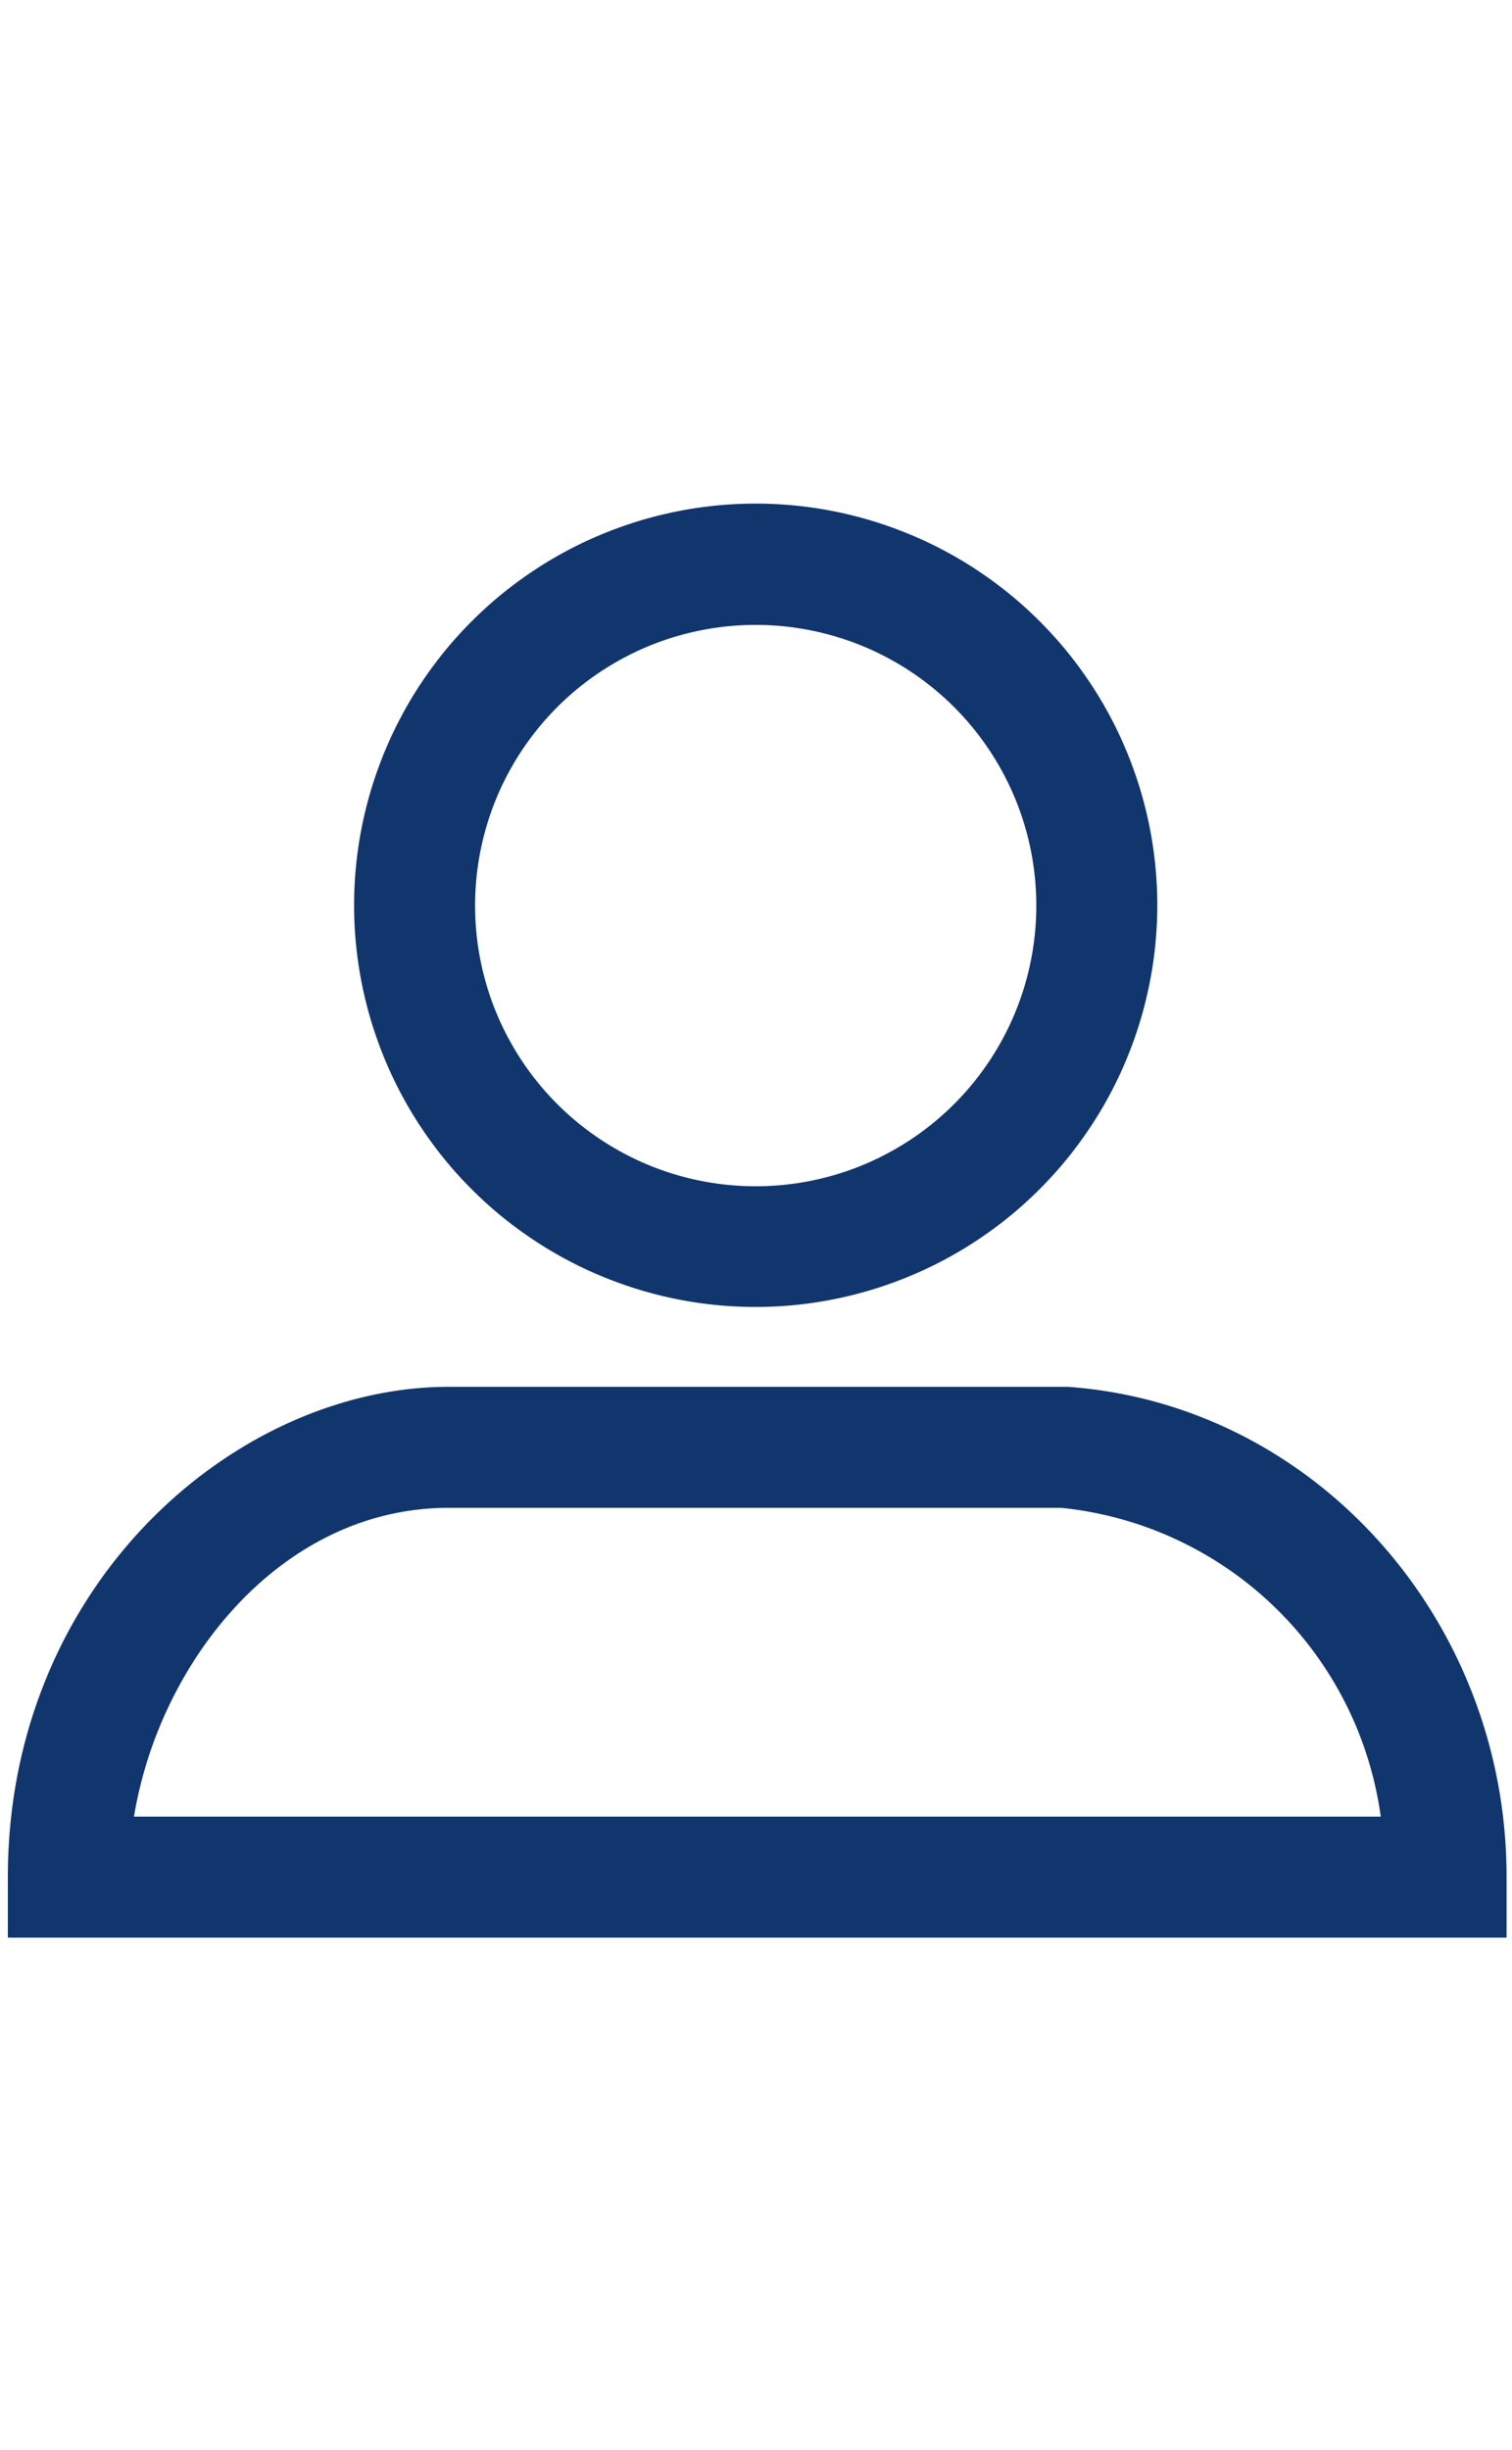
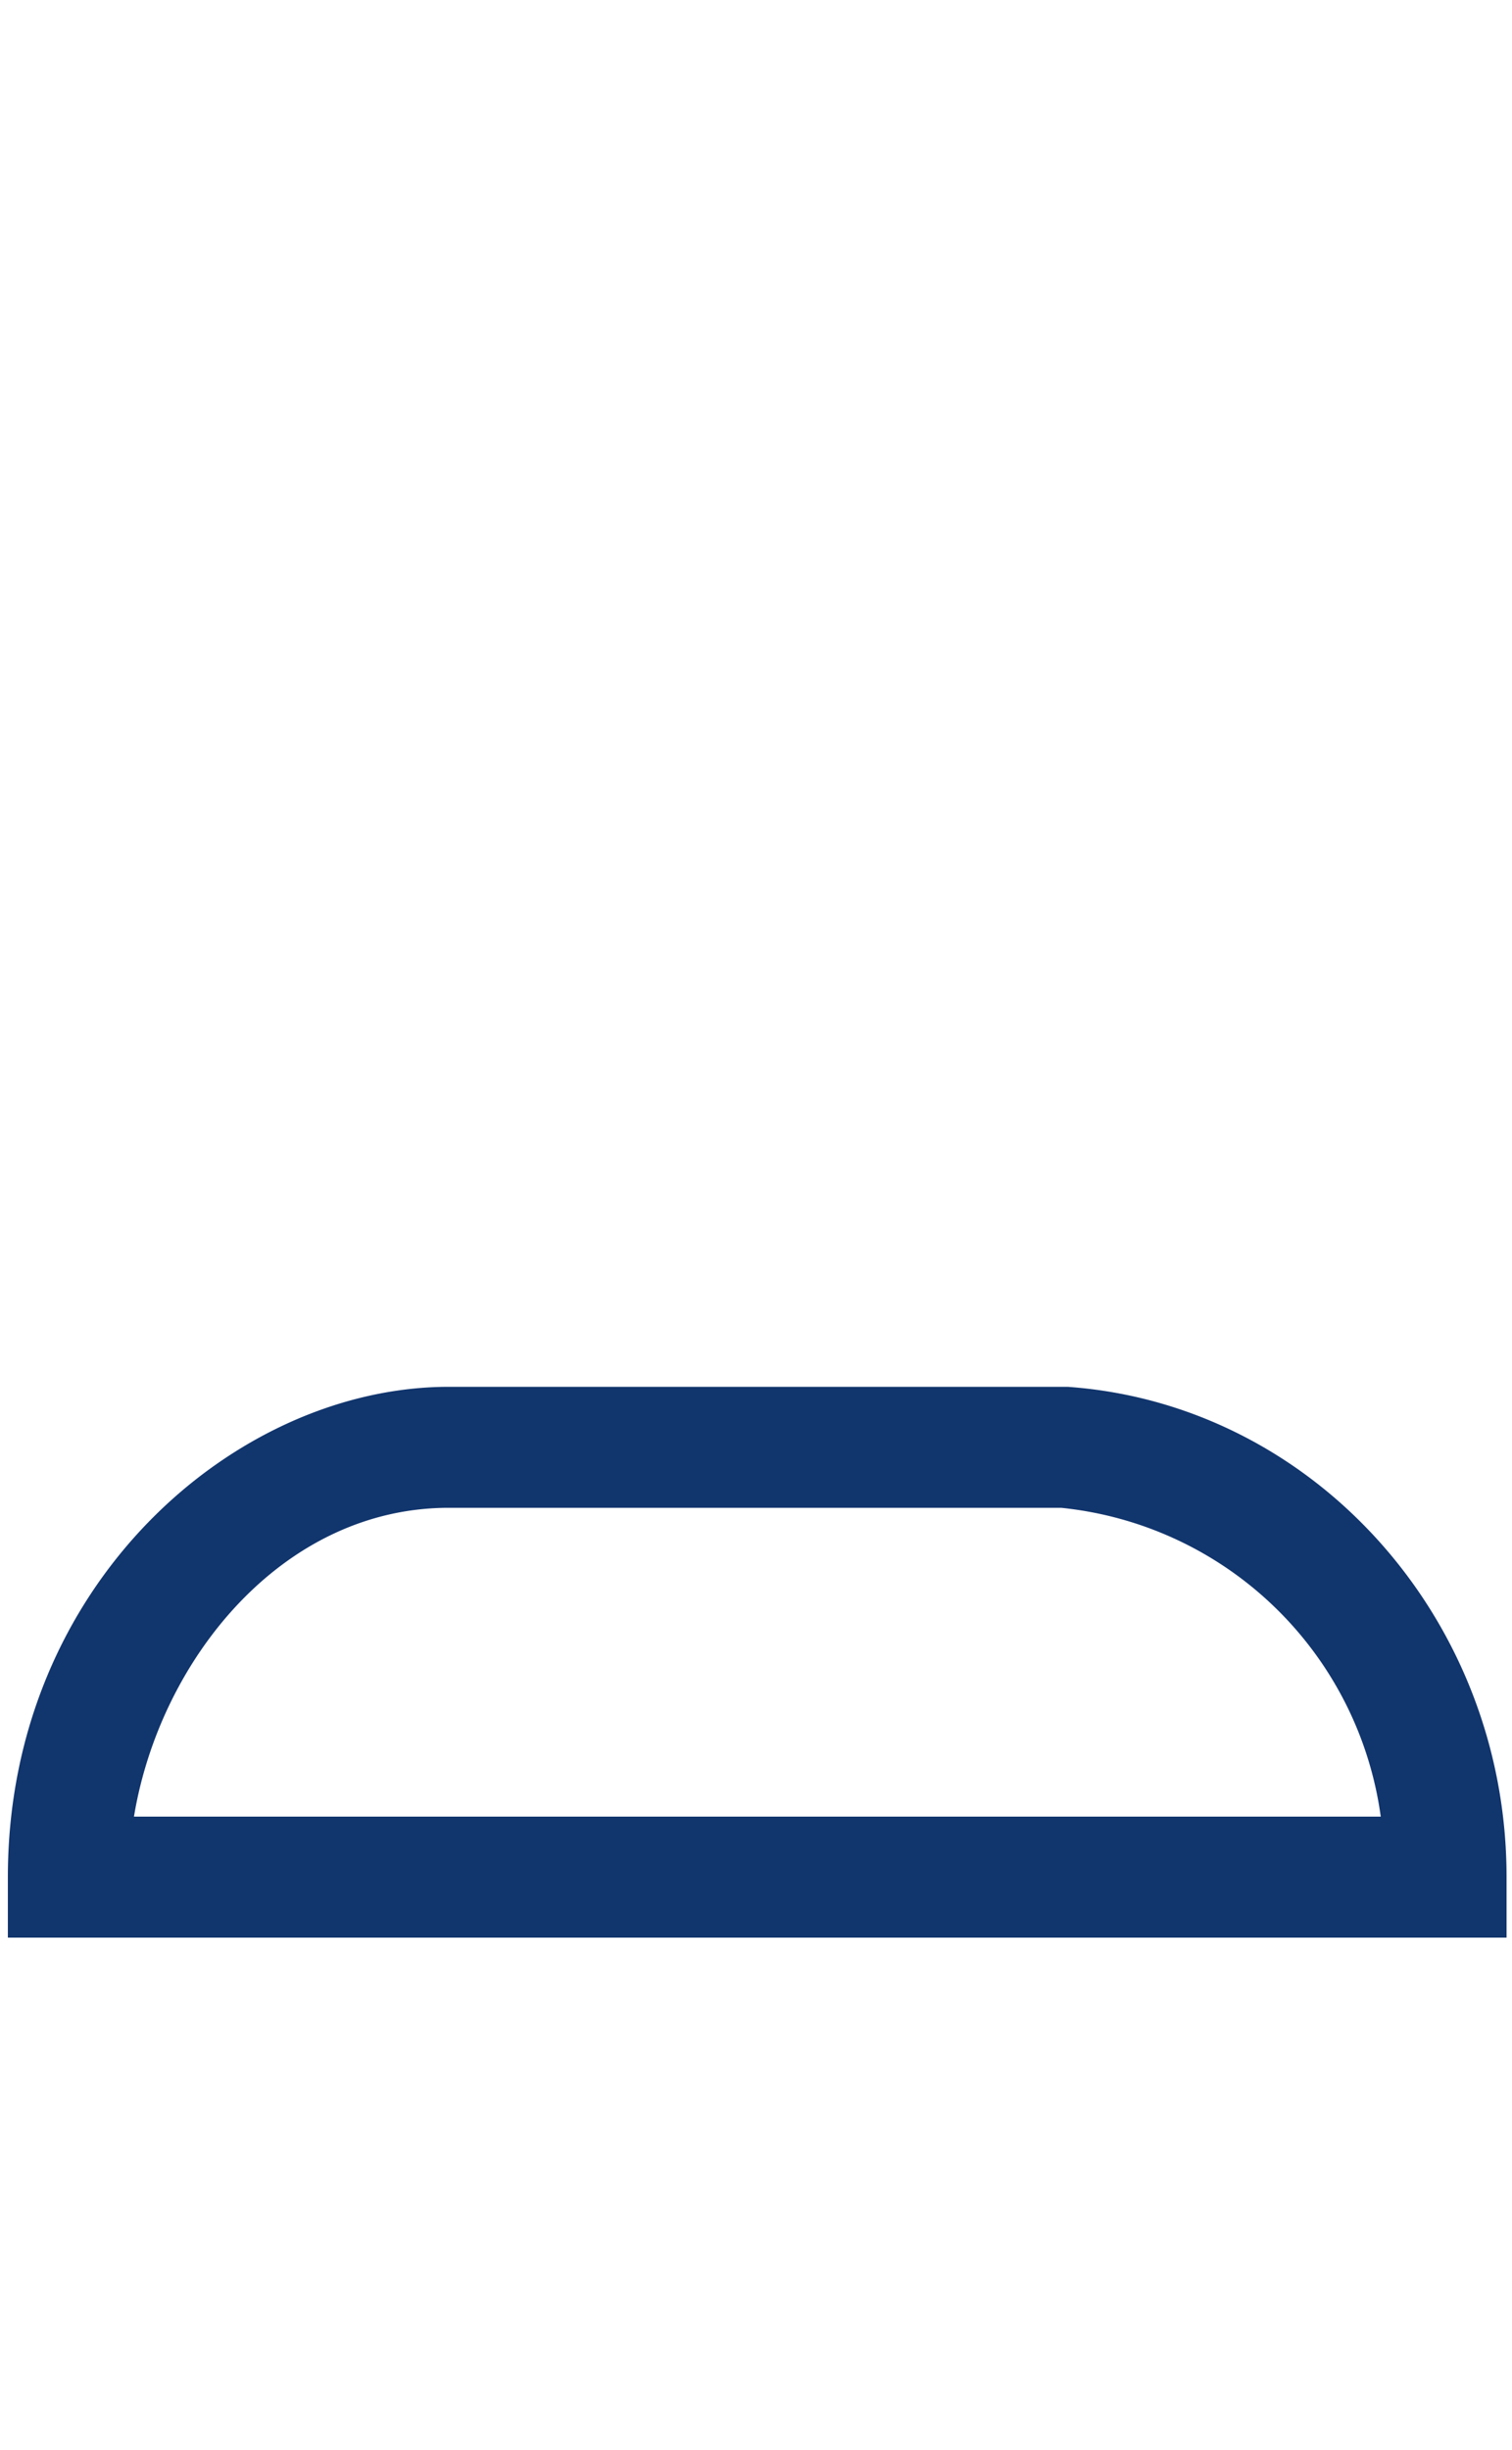
<svg xmlns="http://www.w3.org/2000/svg" width="50" height="81" viewBox="0 0 50 81">
  <defs>
    <style>
      .a {
        fill: #11356d;
      }
    </style>
  </defs>
-   <path class="a" d="M25,43.21A13.28,13.28,0,1,1,38.27,29.94,13.29,13.29,0,0,1,25,43.21Zm0-22.55a9.28,9.28,0,1,0,9.27,9.28A9.28,9.28,0,0,0,25,20.66Z" />
  <path class="a" d="M49.82,64.06H.26v-2c0-9.69,7.54-16.21,14.58-16.21H35.3c8.14.57,14.52,7.68,14.52,16.2Zm-45.39-4H45.66A11.88,11.88,0,0,0,35.09,49.85H14.84C9.32,49.85,5.28,54.9,4.43,60.06Z" />
</svg>